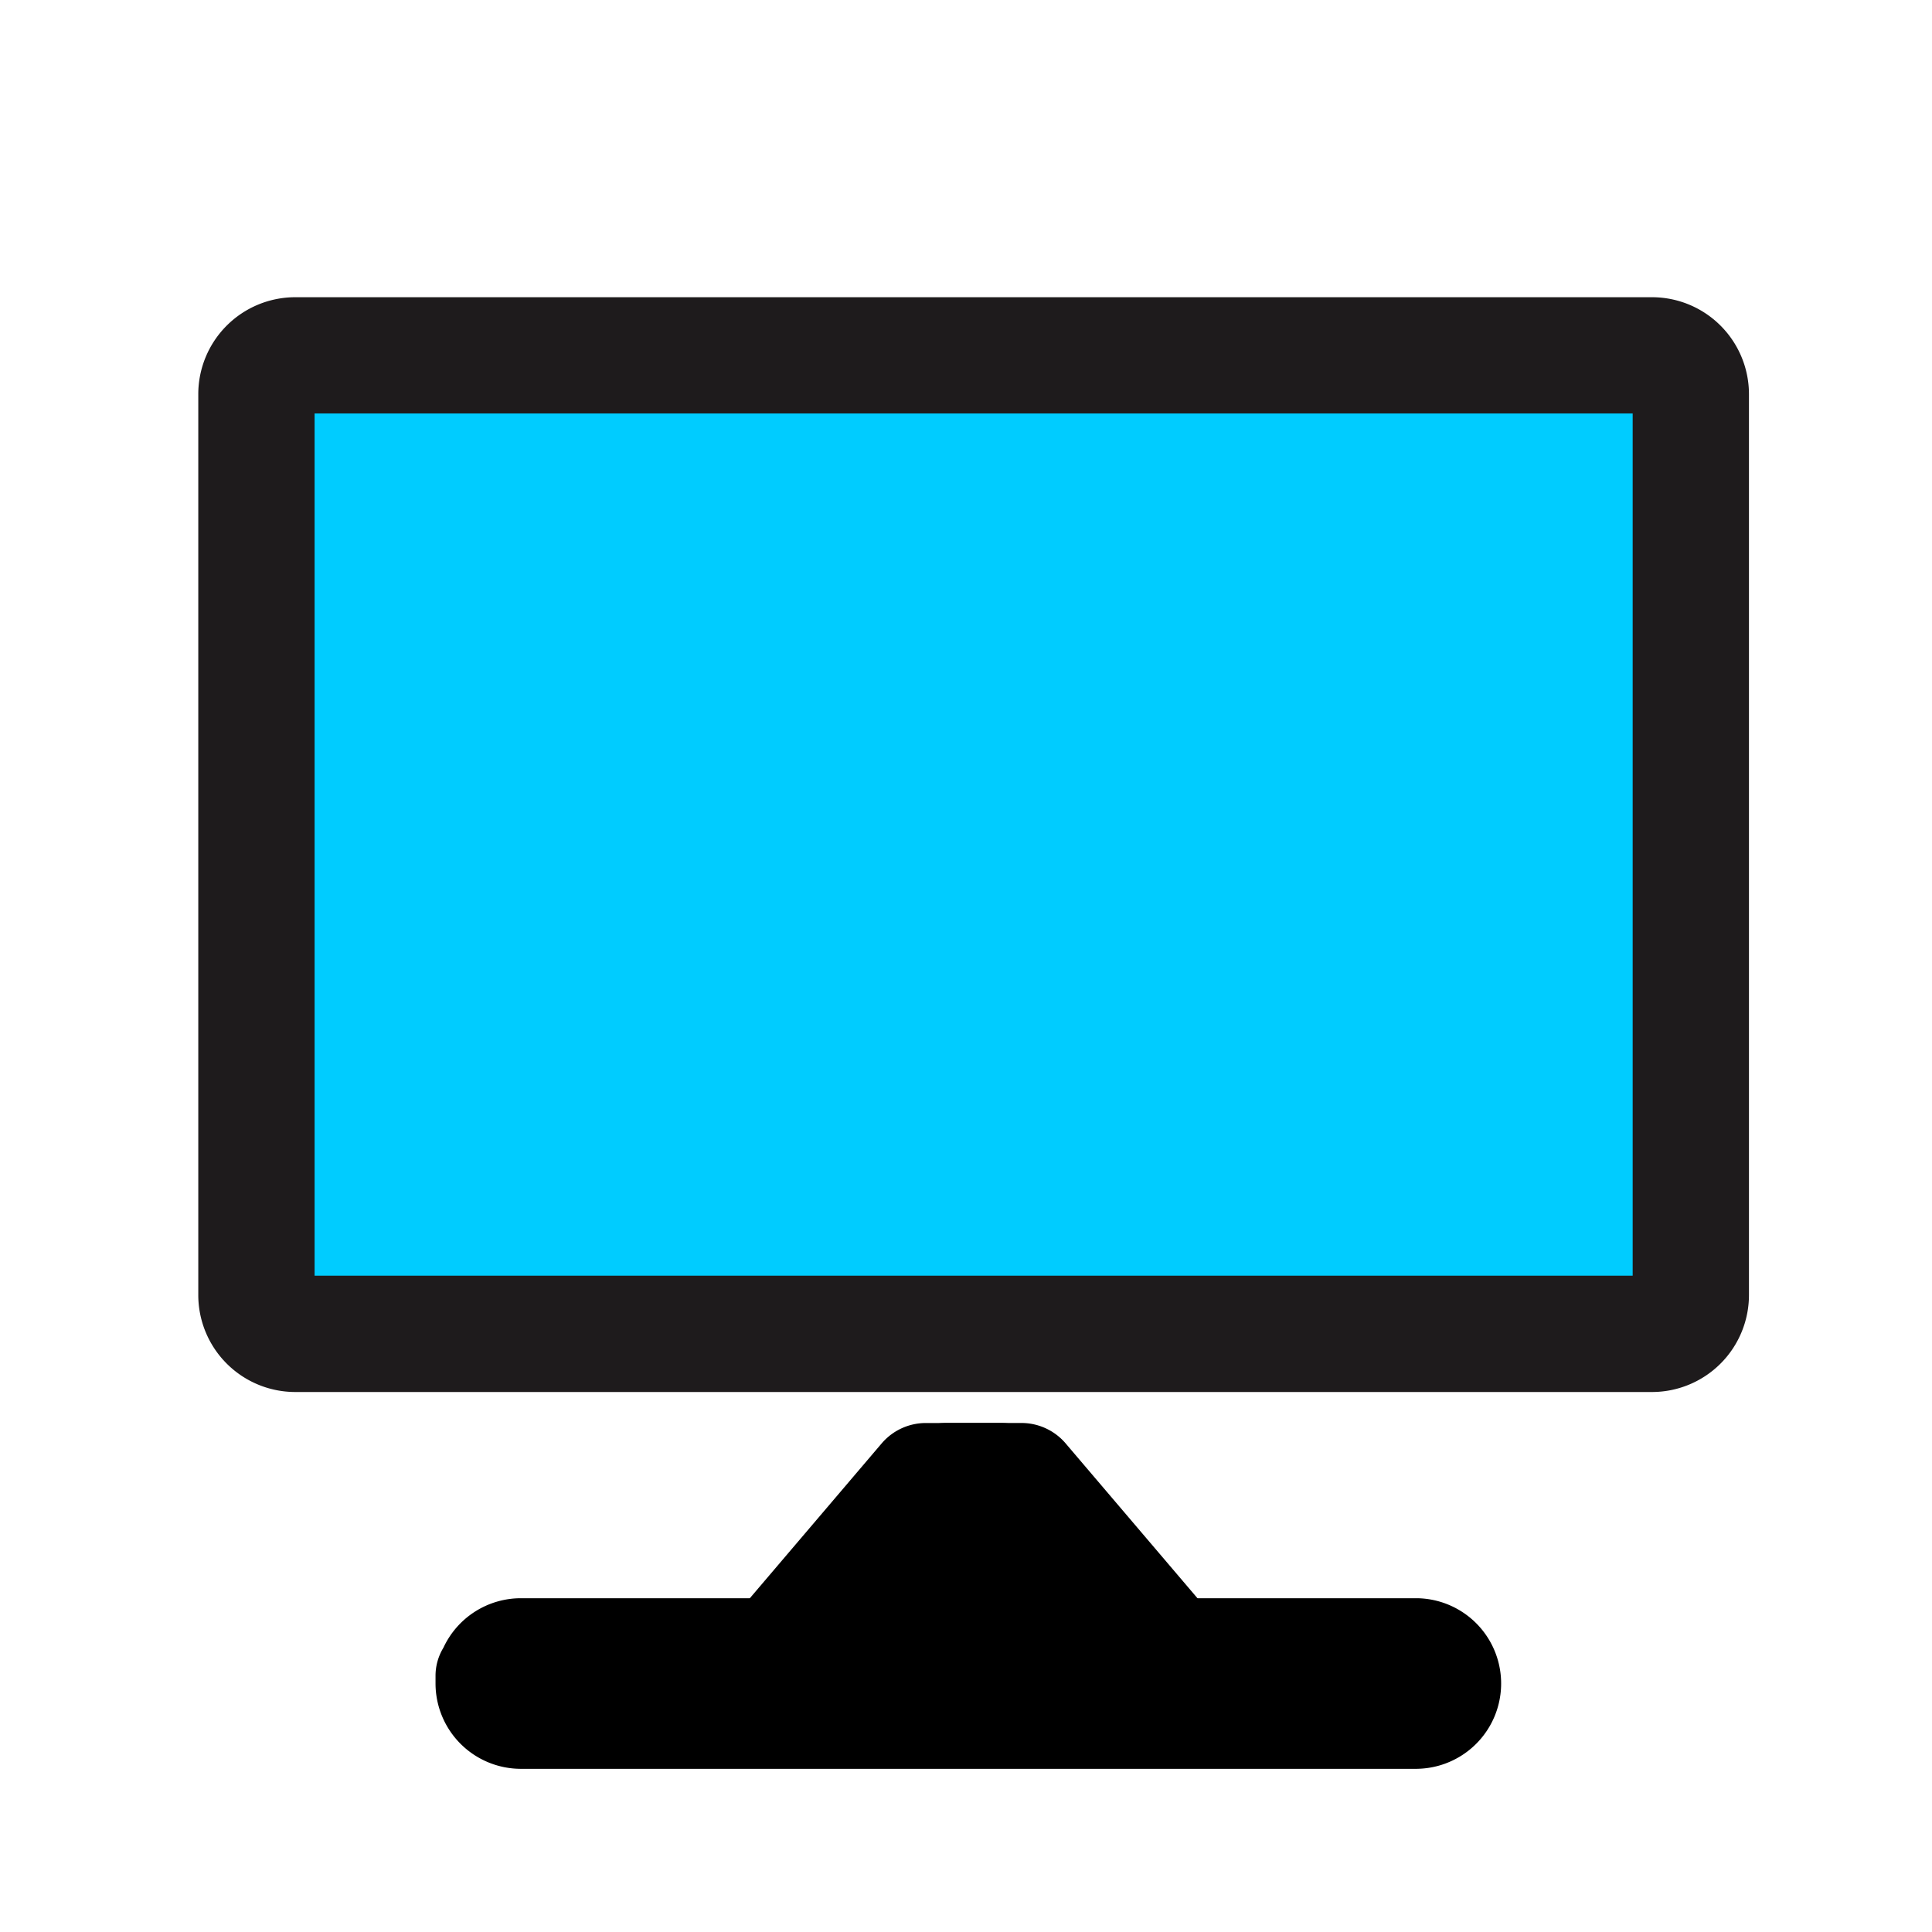
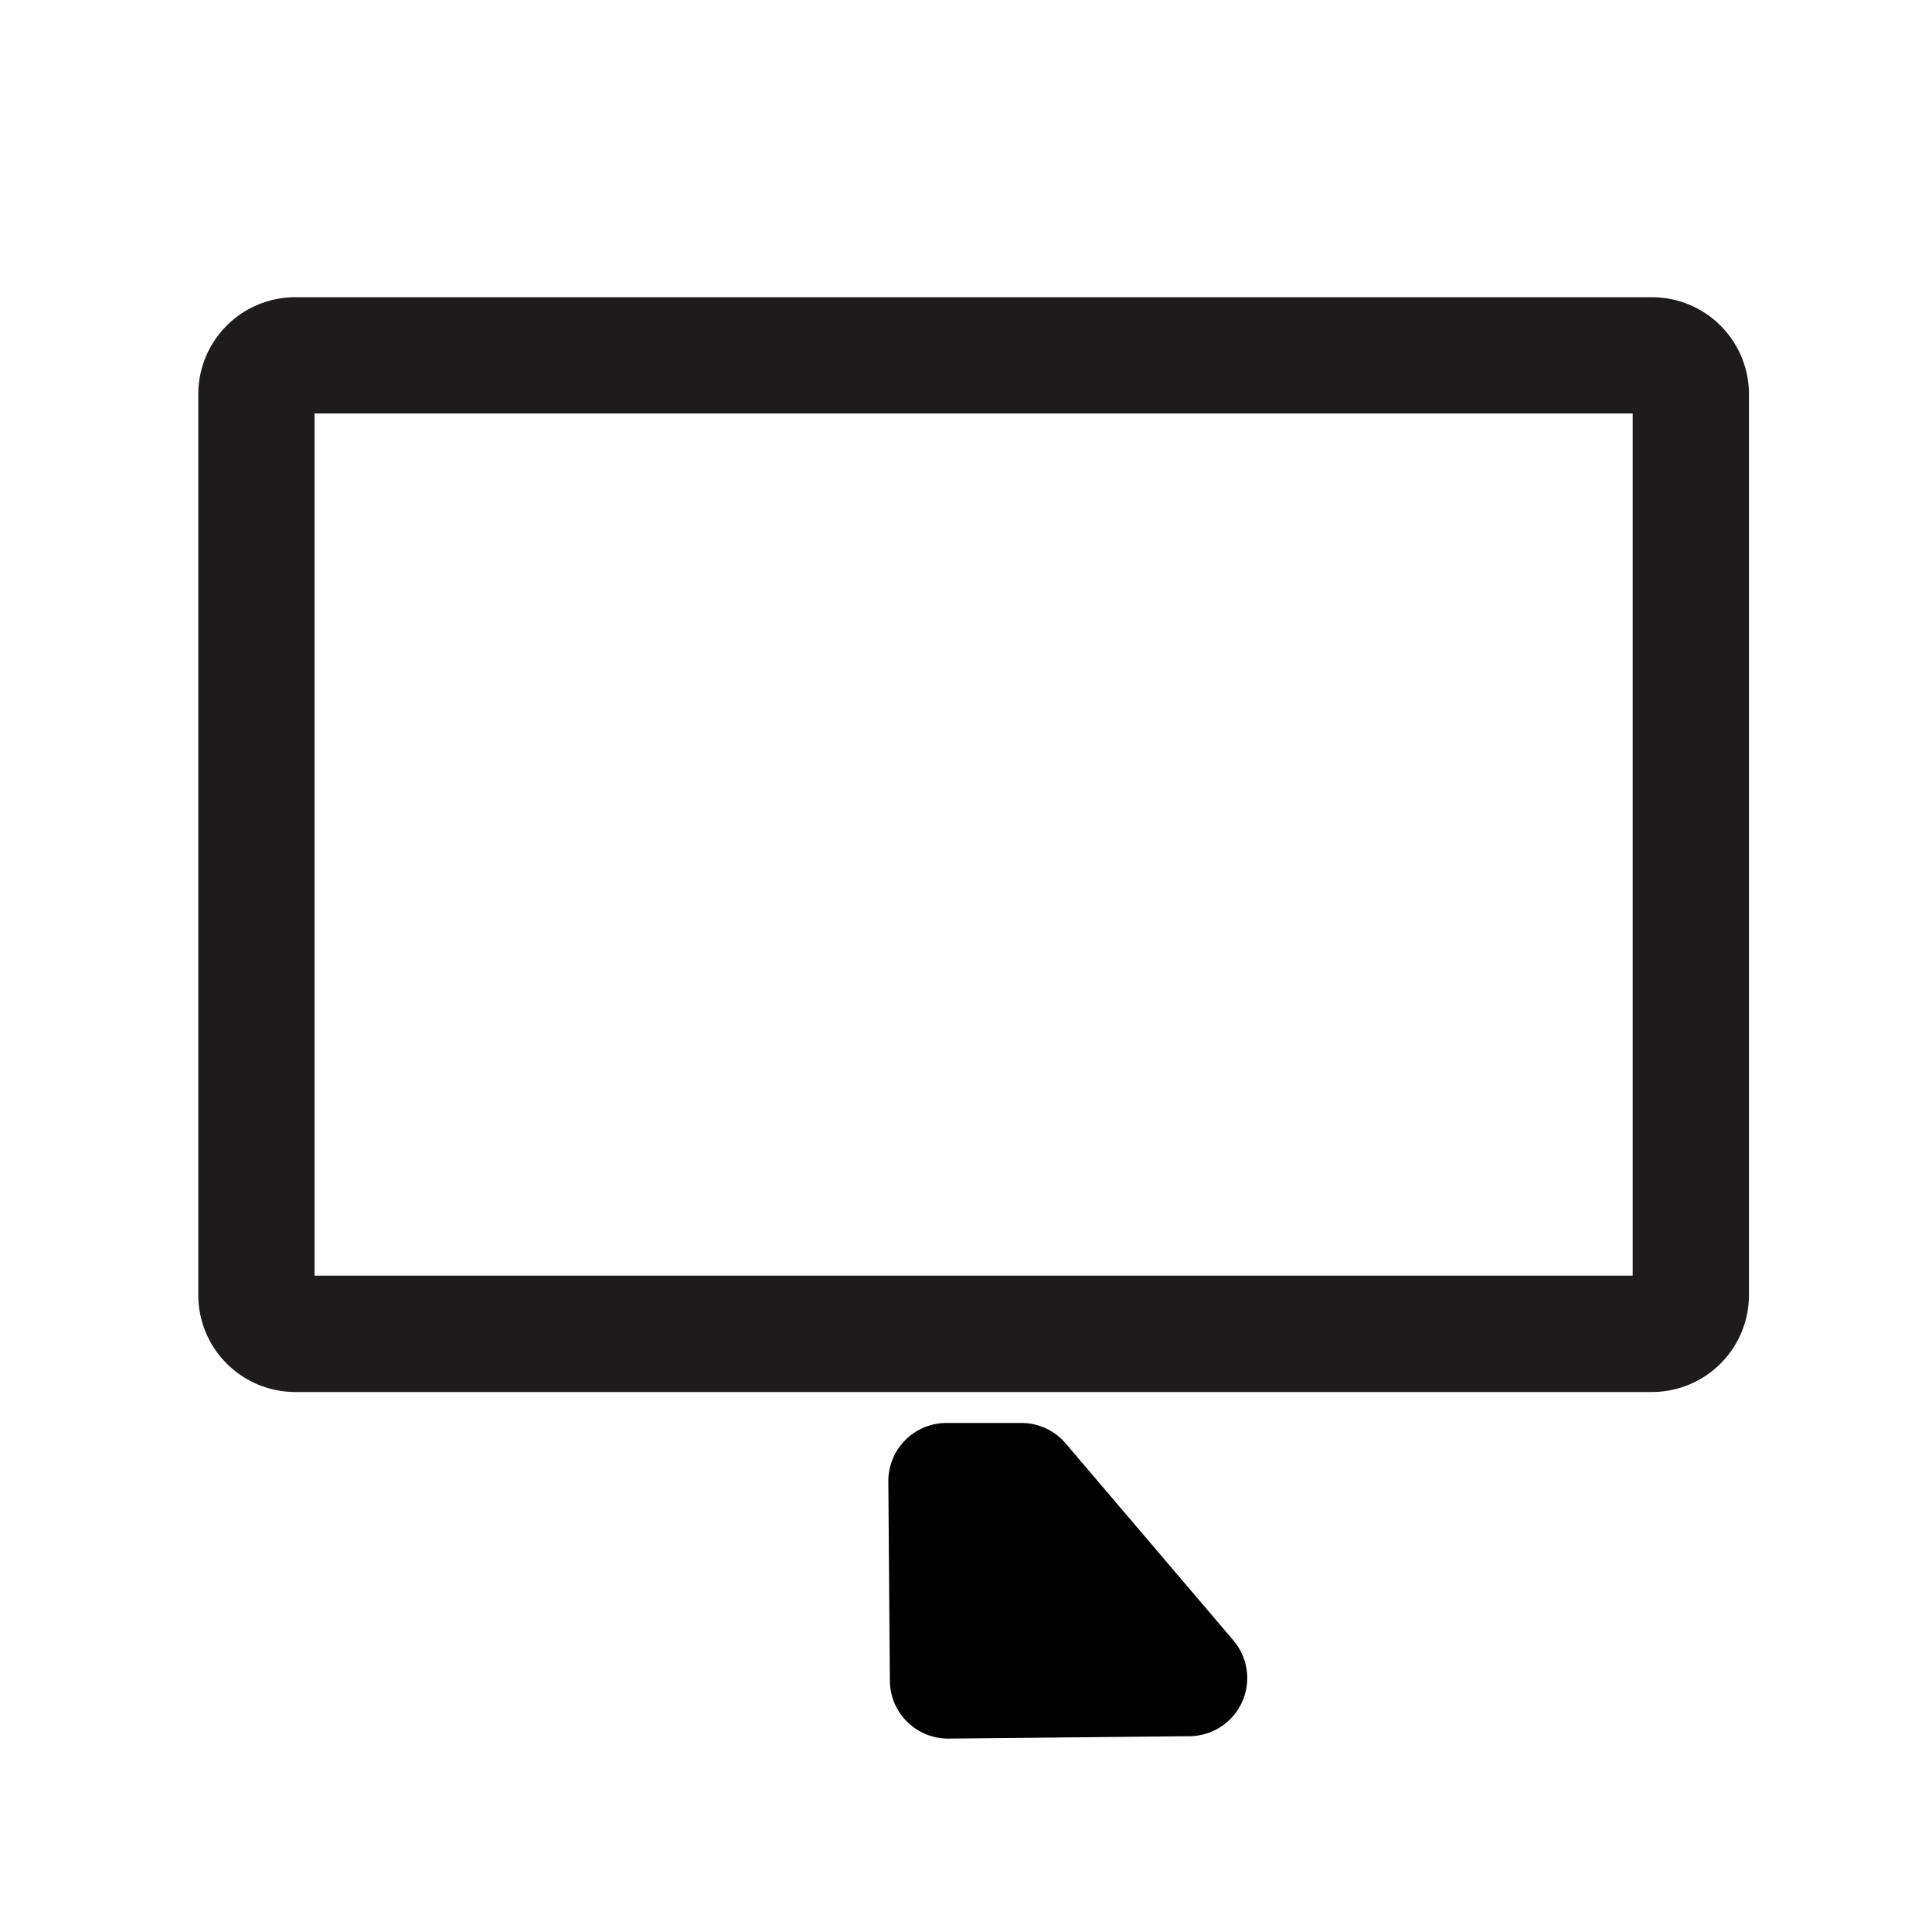
<svg xmlns="http://www.w3.org/2000/svg" id="software_manual_" data-name="software manual " viewBox="0 0 1000 1000">
  <defs>
    <style>.cls-1{fill:#0cf;}.cls-2{fill:#1e1b1c;}</style>
  </defs>
-   <rect class="cls-1" x="132.73" y="183.94" width="742.44" height="506.46" rx="20.07" />
  <path class="cls-2" d="M855.1,720.5H152.79a50.22,50.22,0,0,1-50.16-50.17V204a50.21,50.21,0,0,1,50.16-50.16H855.1A50.21,50.21,0,0,1,905.26,204V670.33A50.22,50.22,0,0,1,855.1,720.5ZM162.83,660.3H845.07V214H162.83Z" />
-   <path d="M253.52,871.39a16.06,16.06,0,0,0,16.06,16.06H733.5a16.06,16.06,0,0,0,0-32.11H269.58a16.05,16.05,0,0,0-16.06,16Z" />
-   <path d="M733.5,915.54H269.58a44.21,44.21,0,0,1-44.15-44.1v-4a27.88,27.88,0,0,1,4.08-14.58,44.21,44.21,0,0,1,40.07-25.62H733.5a44.15,44.15,0,0,1,0,88.29Z" />
-   <polygon points="517.99 766.65 479.23 766.65 392.44 868.58 517.19 869.79 517.99 766.65 517.99 766.65" />
-   <path d="M517.19,899.89h-.29l-124.75-1.21a30.1,30.1,0,0,1-22.63-49.61l86.8-101.93a30.06,30.06,0,0,1,22.91-10.59H518a30.1,30.1,0,0,1,30.1,30.1v.23L547.29,870a30.08,30.08,0,0,1-30.1,29.87Zm-60.12-60.78,30.26.29.28-36.16Z" />
  <polygon points="489.9 766.65 528.66 766.65 615.46 868.58 490.7 869.79 489.9 766.65 489.9 766.65" />
  <path d="M490.7,899.89A30.11,30.11,0,0,1,460.6,870l-.8-103.14a30.11,30.11,0,0,1,29.87-30.33h39a30.1,30.1,0,0,1,22.92,10.59l86.79,101.93a30.1,30.1,0,0,1-22.62,49.61L491,899.89Zm29.58-96.65.29,36.16,30.26-.29Z" />
</svg>